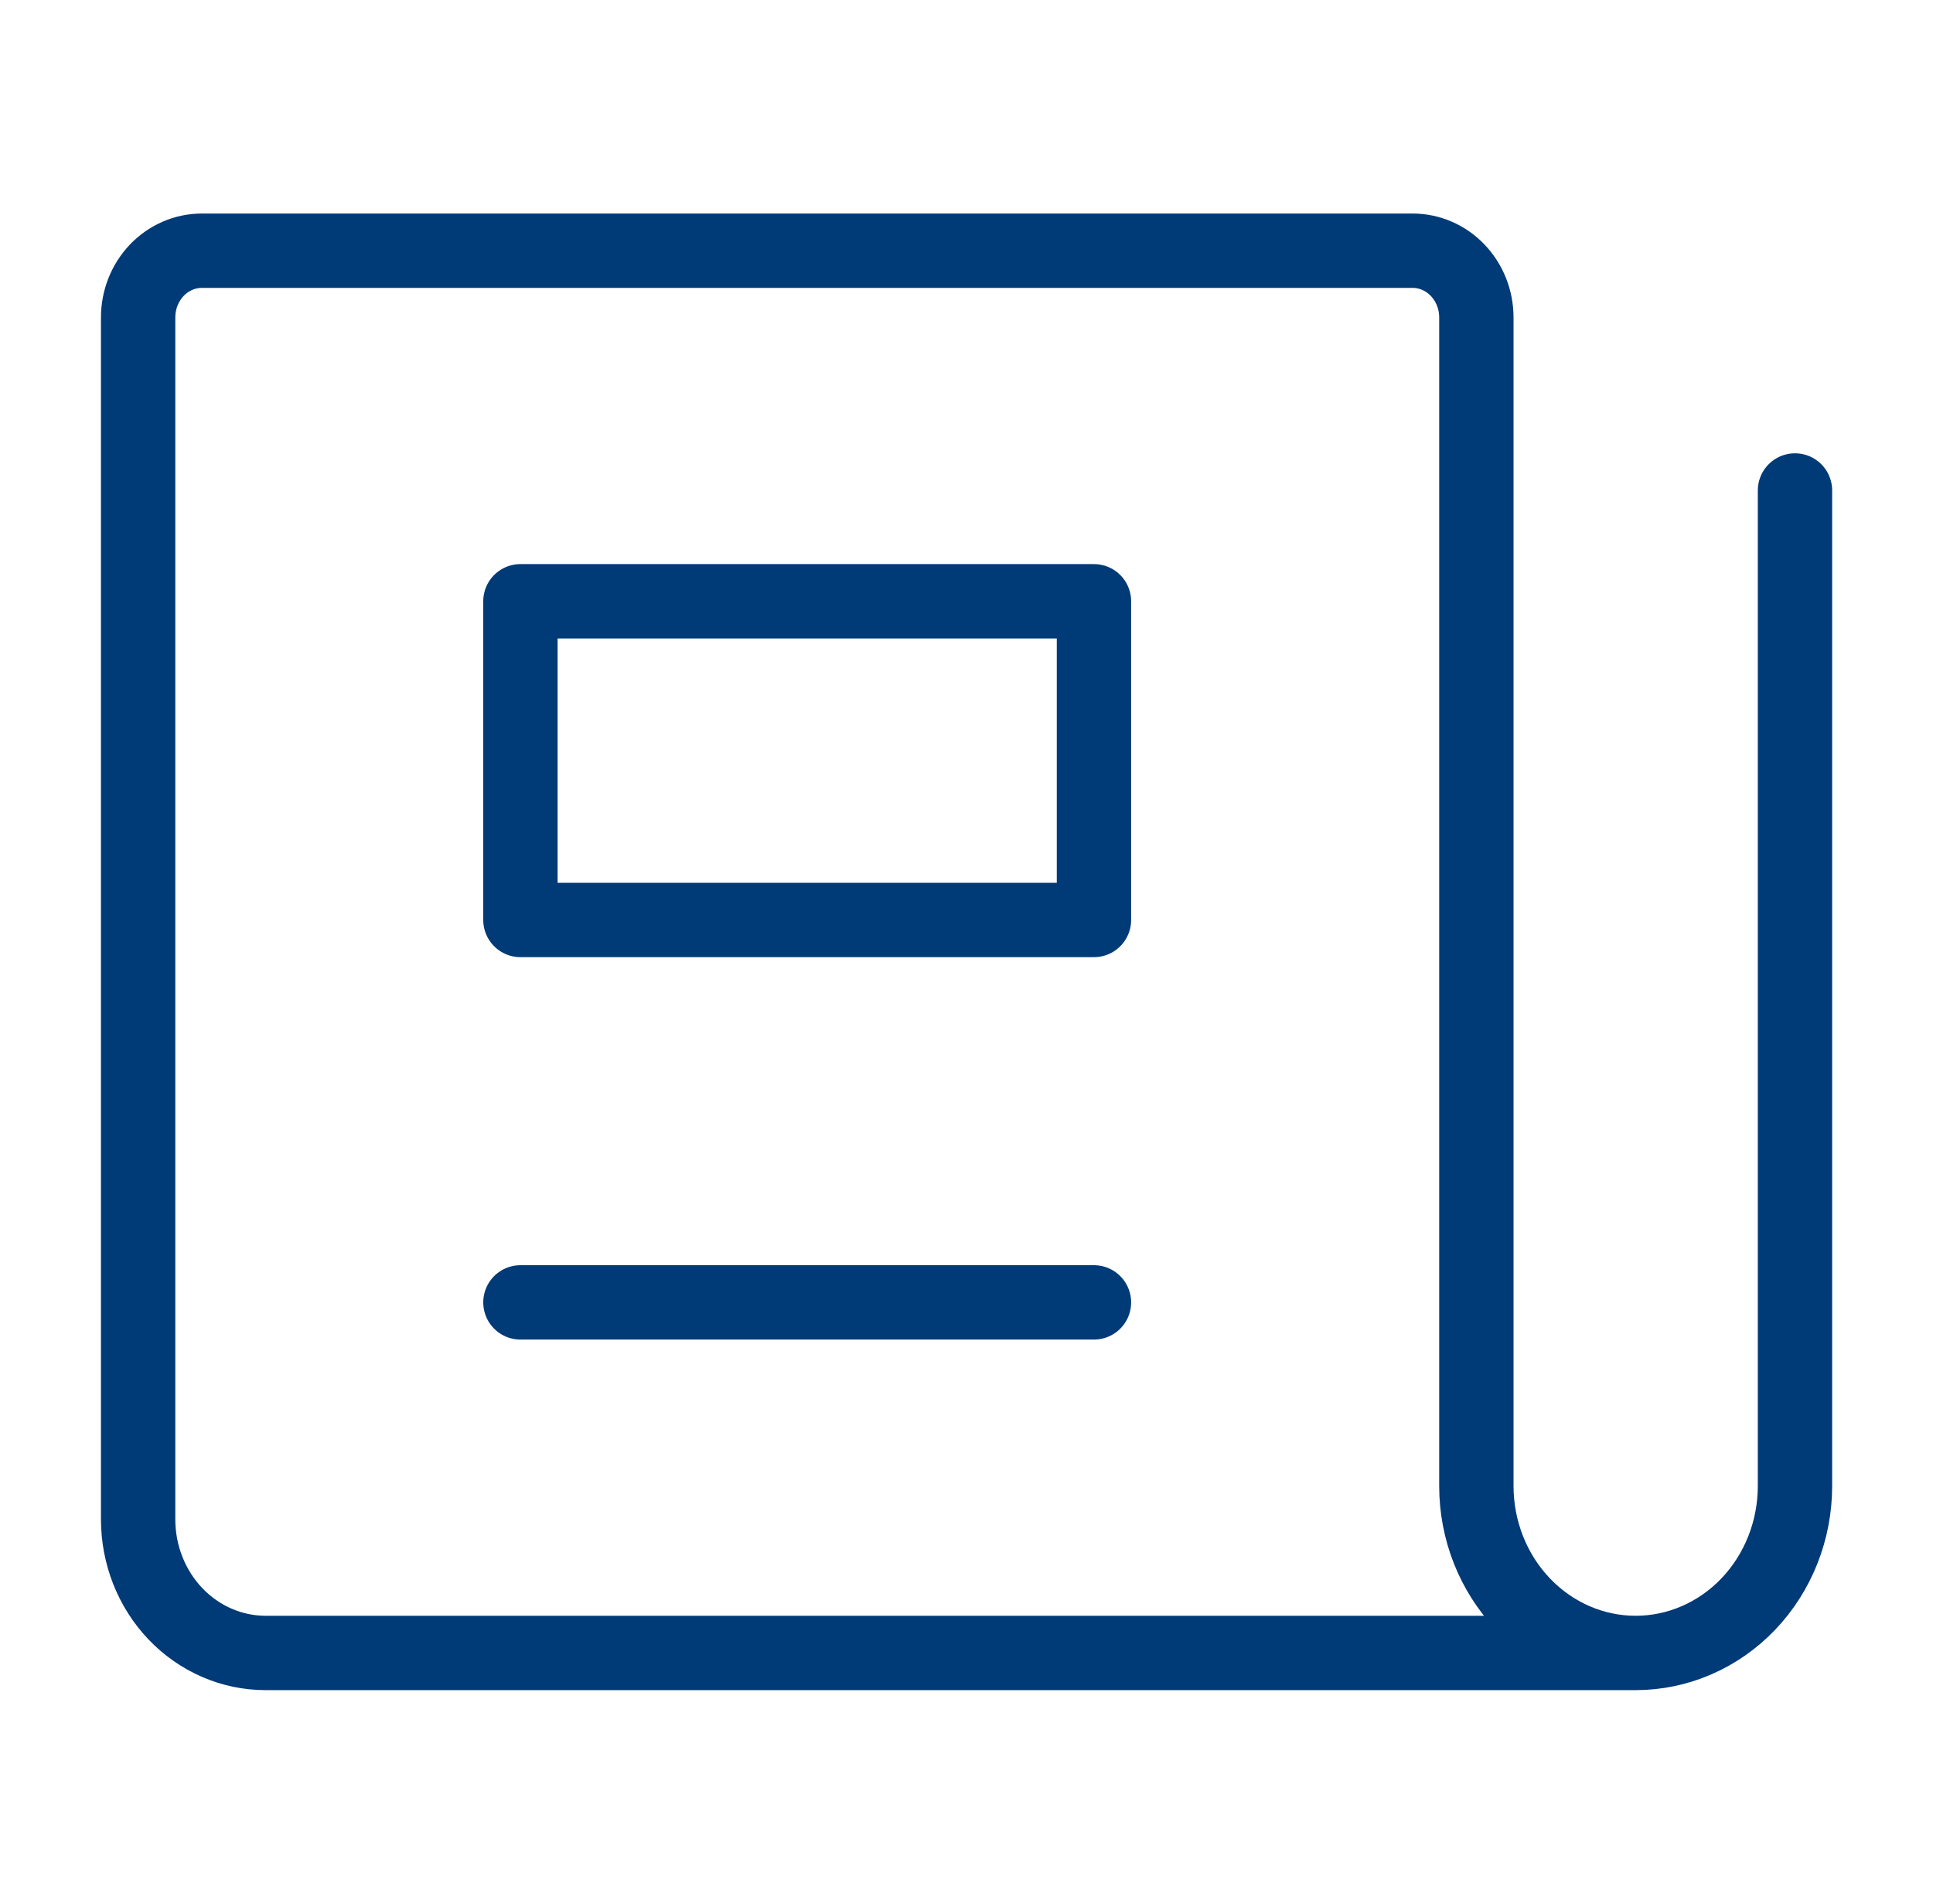
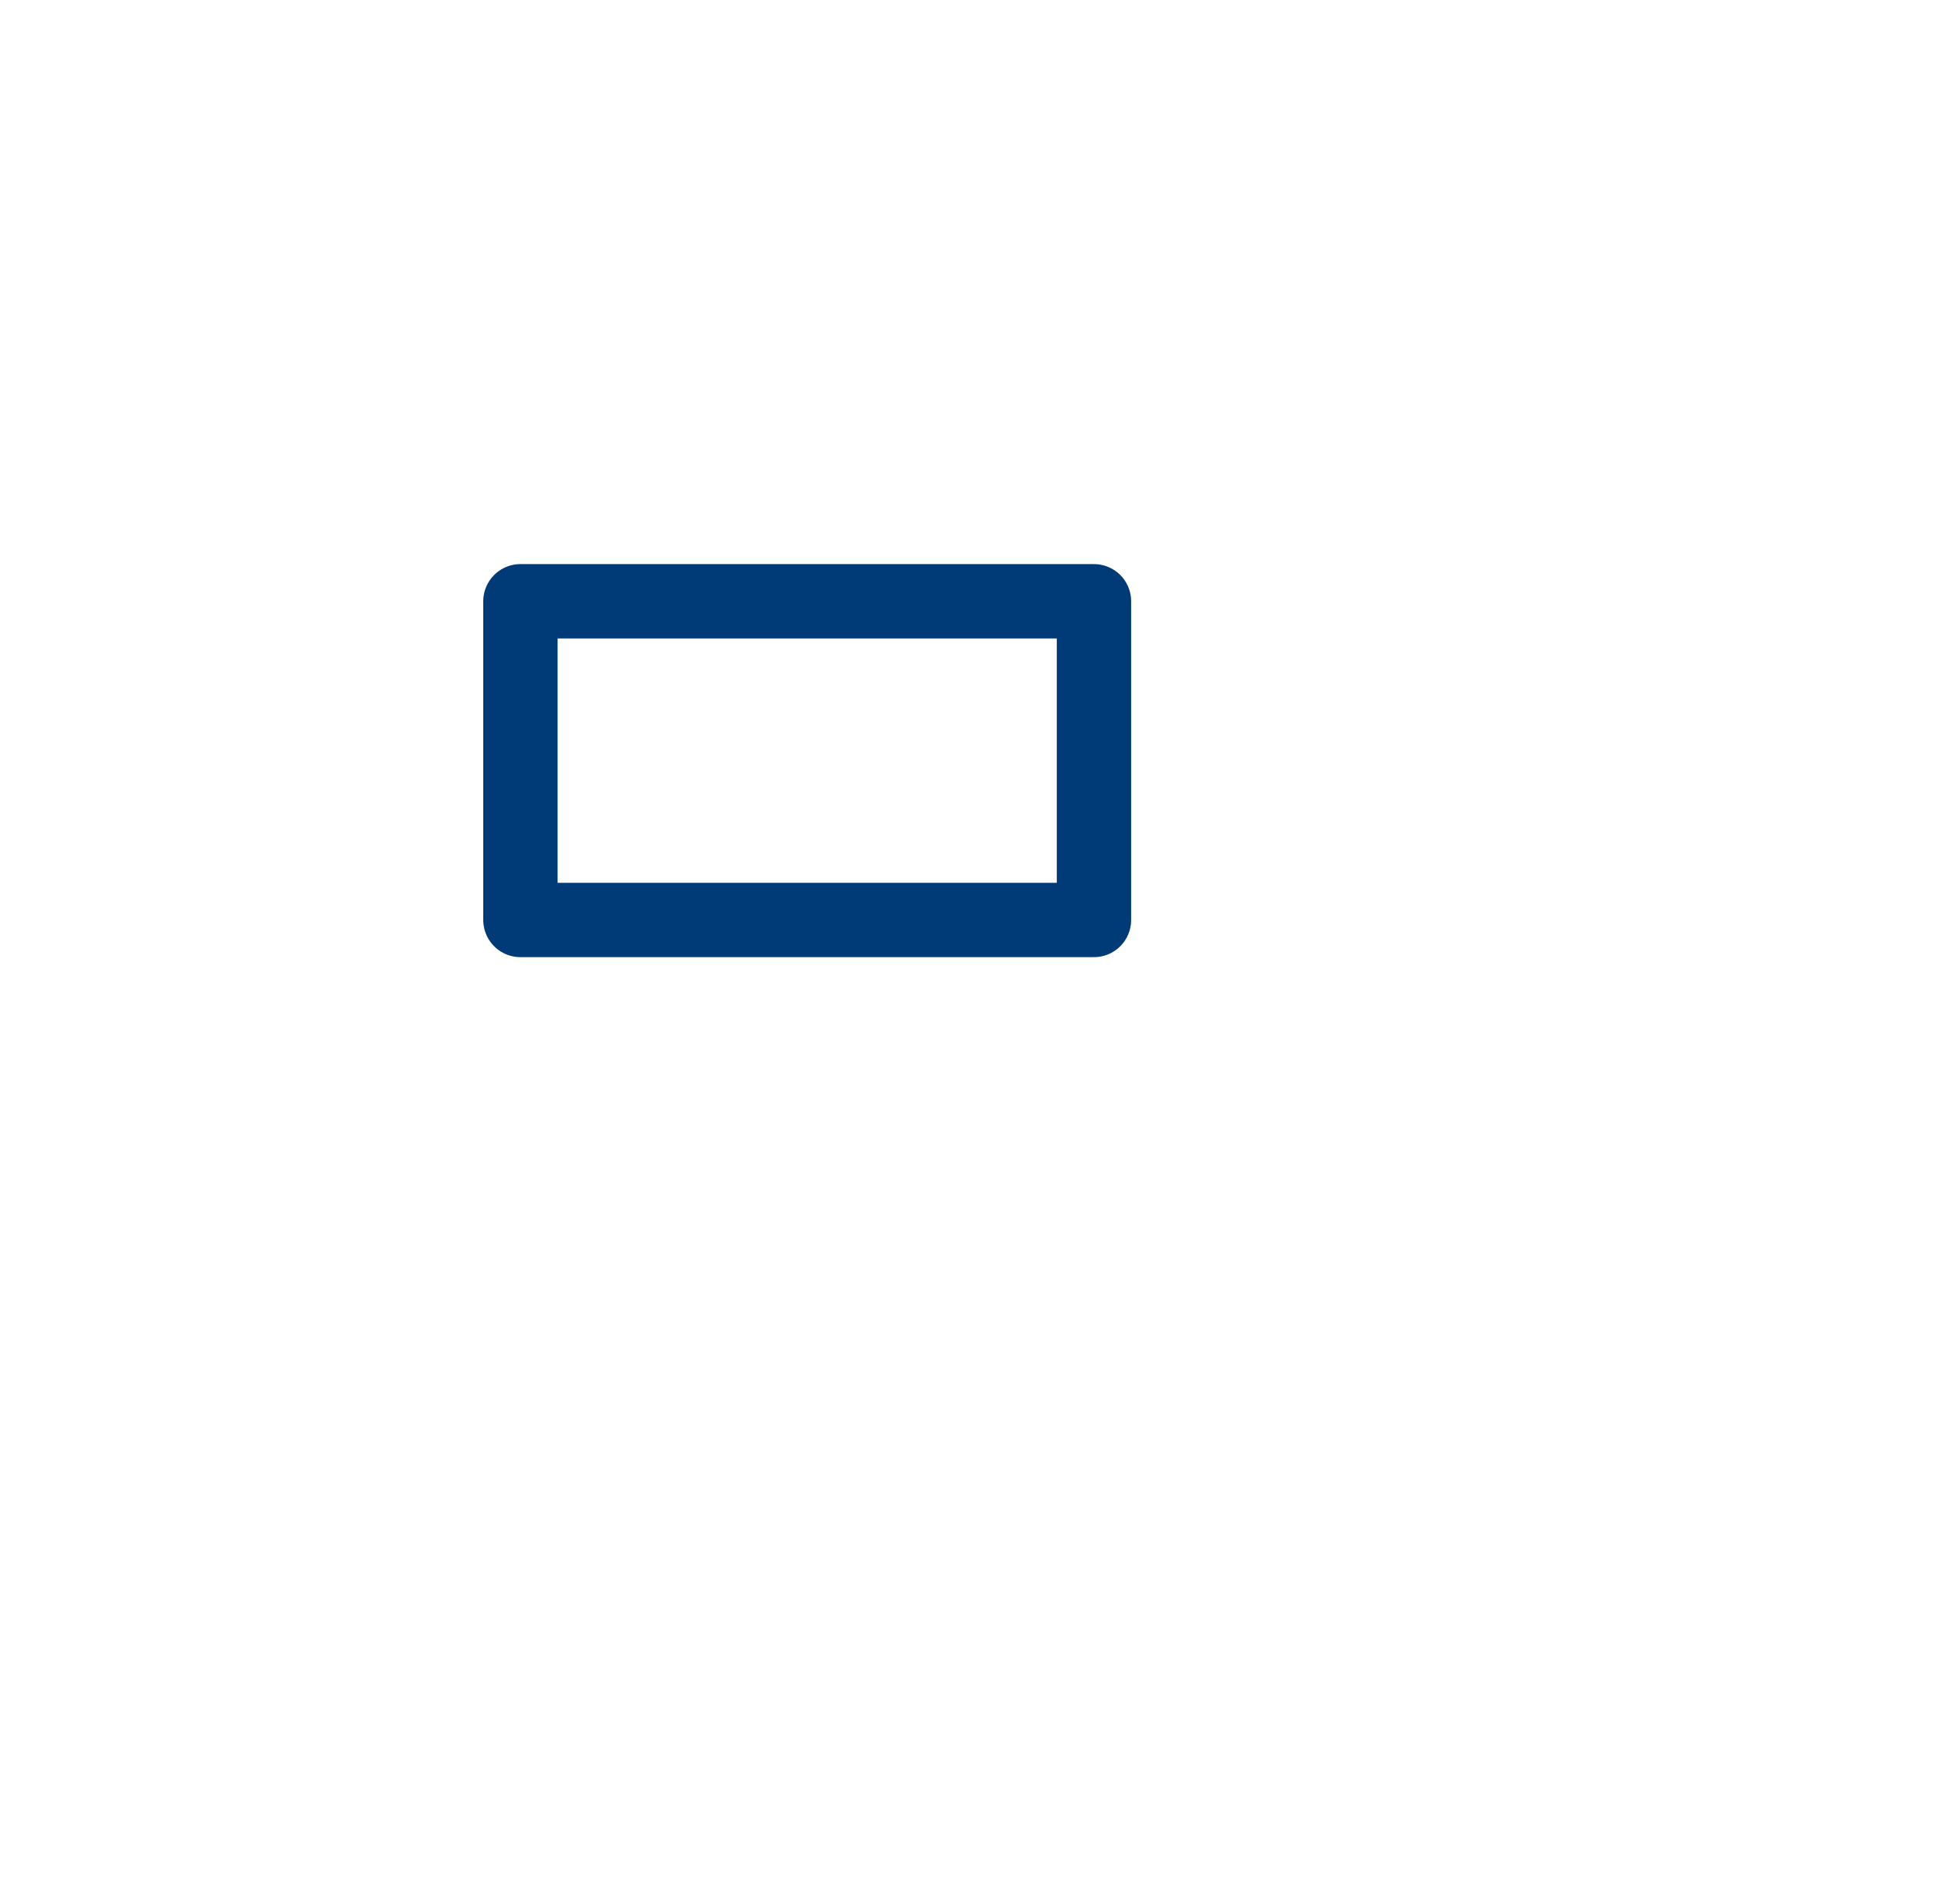
<svg xmlns="http://www.w3.org/2000/svg" width="65" height="64" viewBox="0 0 65 64" fill="none">
-   <path d="M60.359 16.49V49.959C60.359 51.448 59.794 52.875 58.79 53.928C57.785 54.98 56.422 55.572 55.002 55.572M55.002 55.572C53.581 55.572 52.218 54.98 51.214 53.928C50.209 52.875 49.645 51.448 49.645 49.959V10.674C49.645 10.078 49.419 9.507 49.017 9.086C48.615 8.665 48.07 8.429 47.502 8.429H6.787C6.219 8.429 5.674 8.665 5.272 9.086C4.87 9.507 4.645 10.078 4.645 10.674V51.082C4.645 52.272 5.096 53.415 5.9 54.257C6.704 55.098 7.794 55.572 8.93 55.572H55.002Z" stroke="#003A77" stroke-width="2.5" stroke-linecap="round" stroke-linejoin="round" />
  <path d="M36.786 20.215H17.5V30.929H36.786V20.215Z" stroke="#003A77" stroke-width="2.5" stroke-linecap="round" stroke-linejoin="round" />
-   <path d="M17.5 43.786H36.786" stroke="#003A77" stroke-width="2.5" stroke-linecap="round" stroke-linejoin="round" />
</svg>